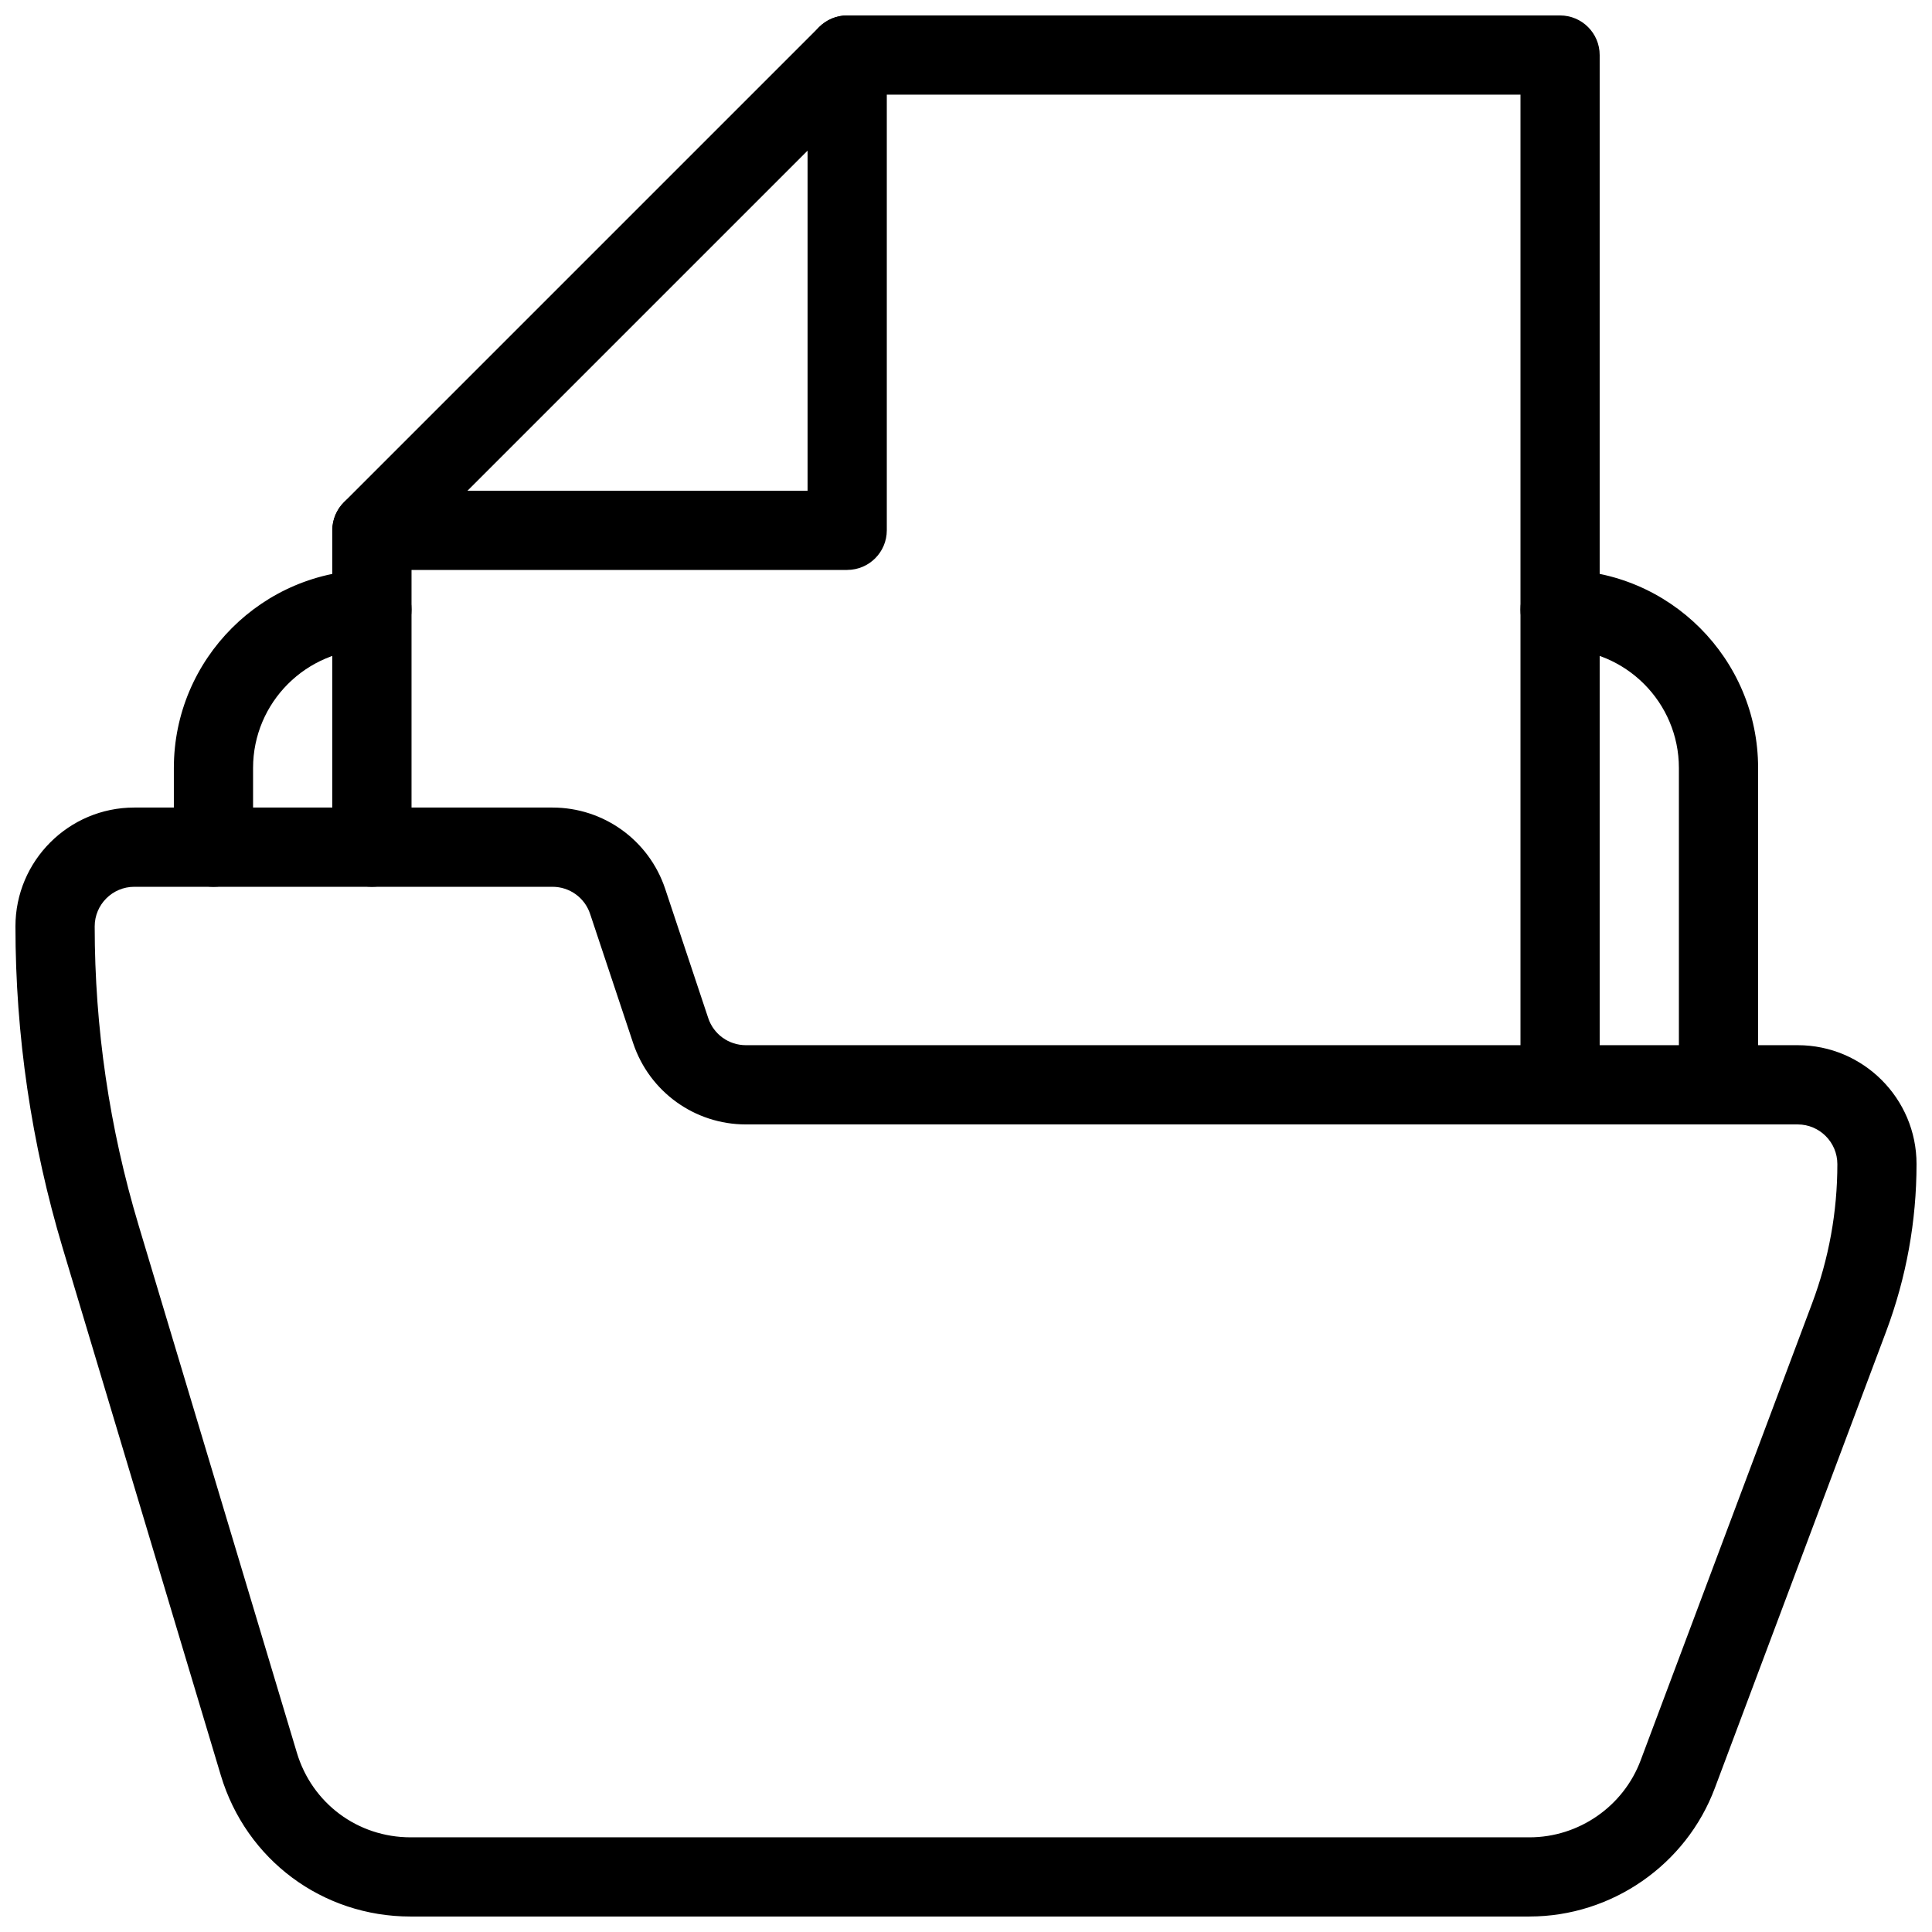
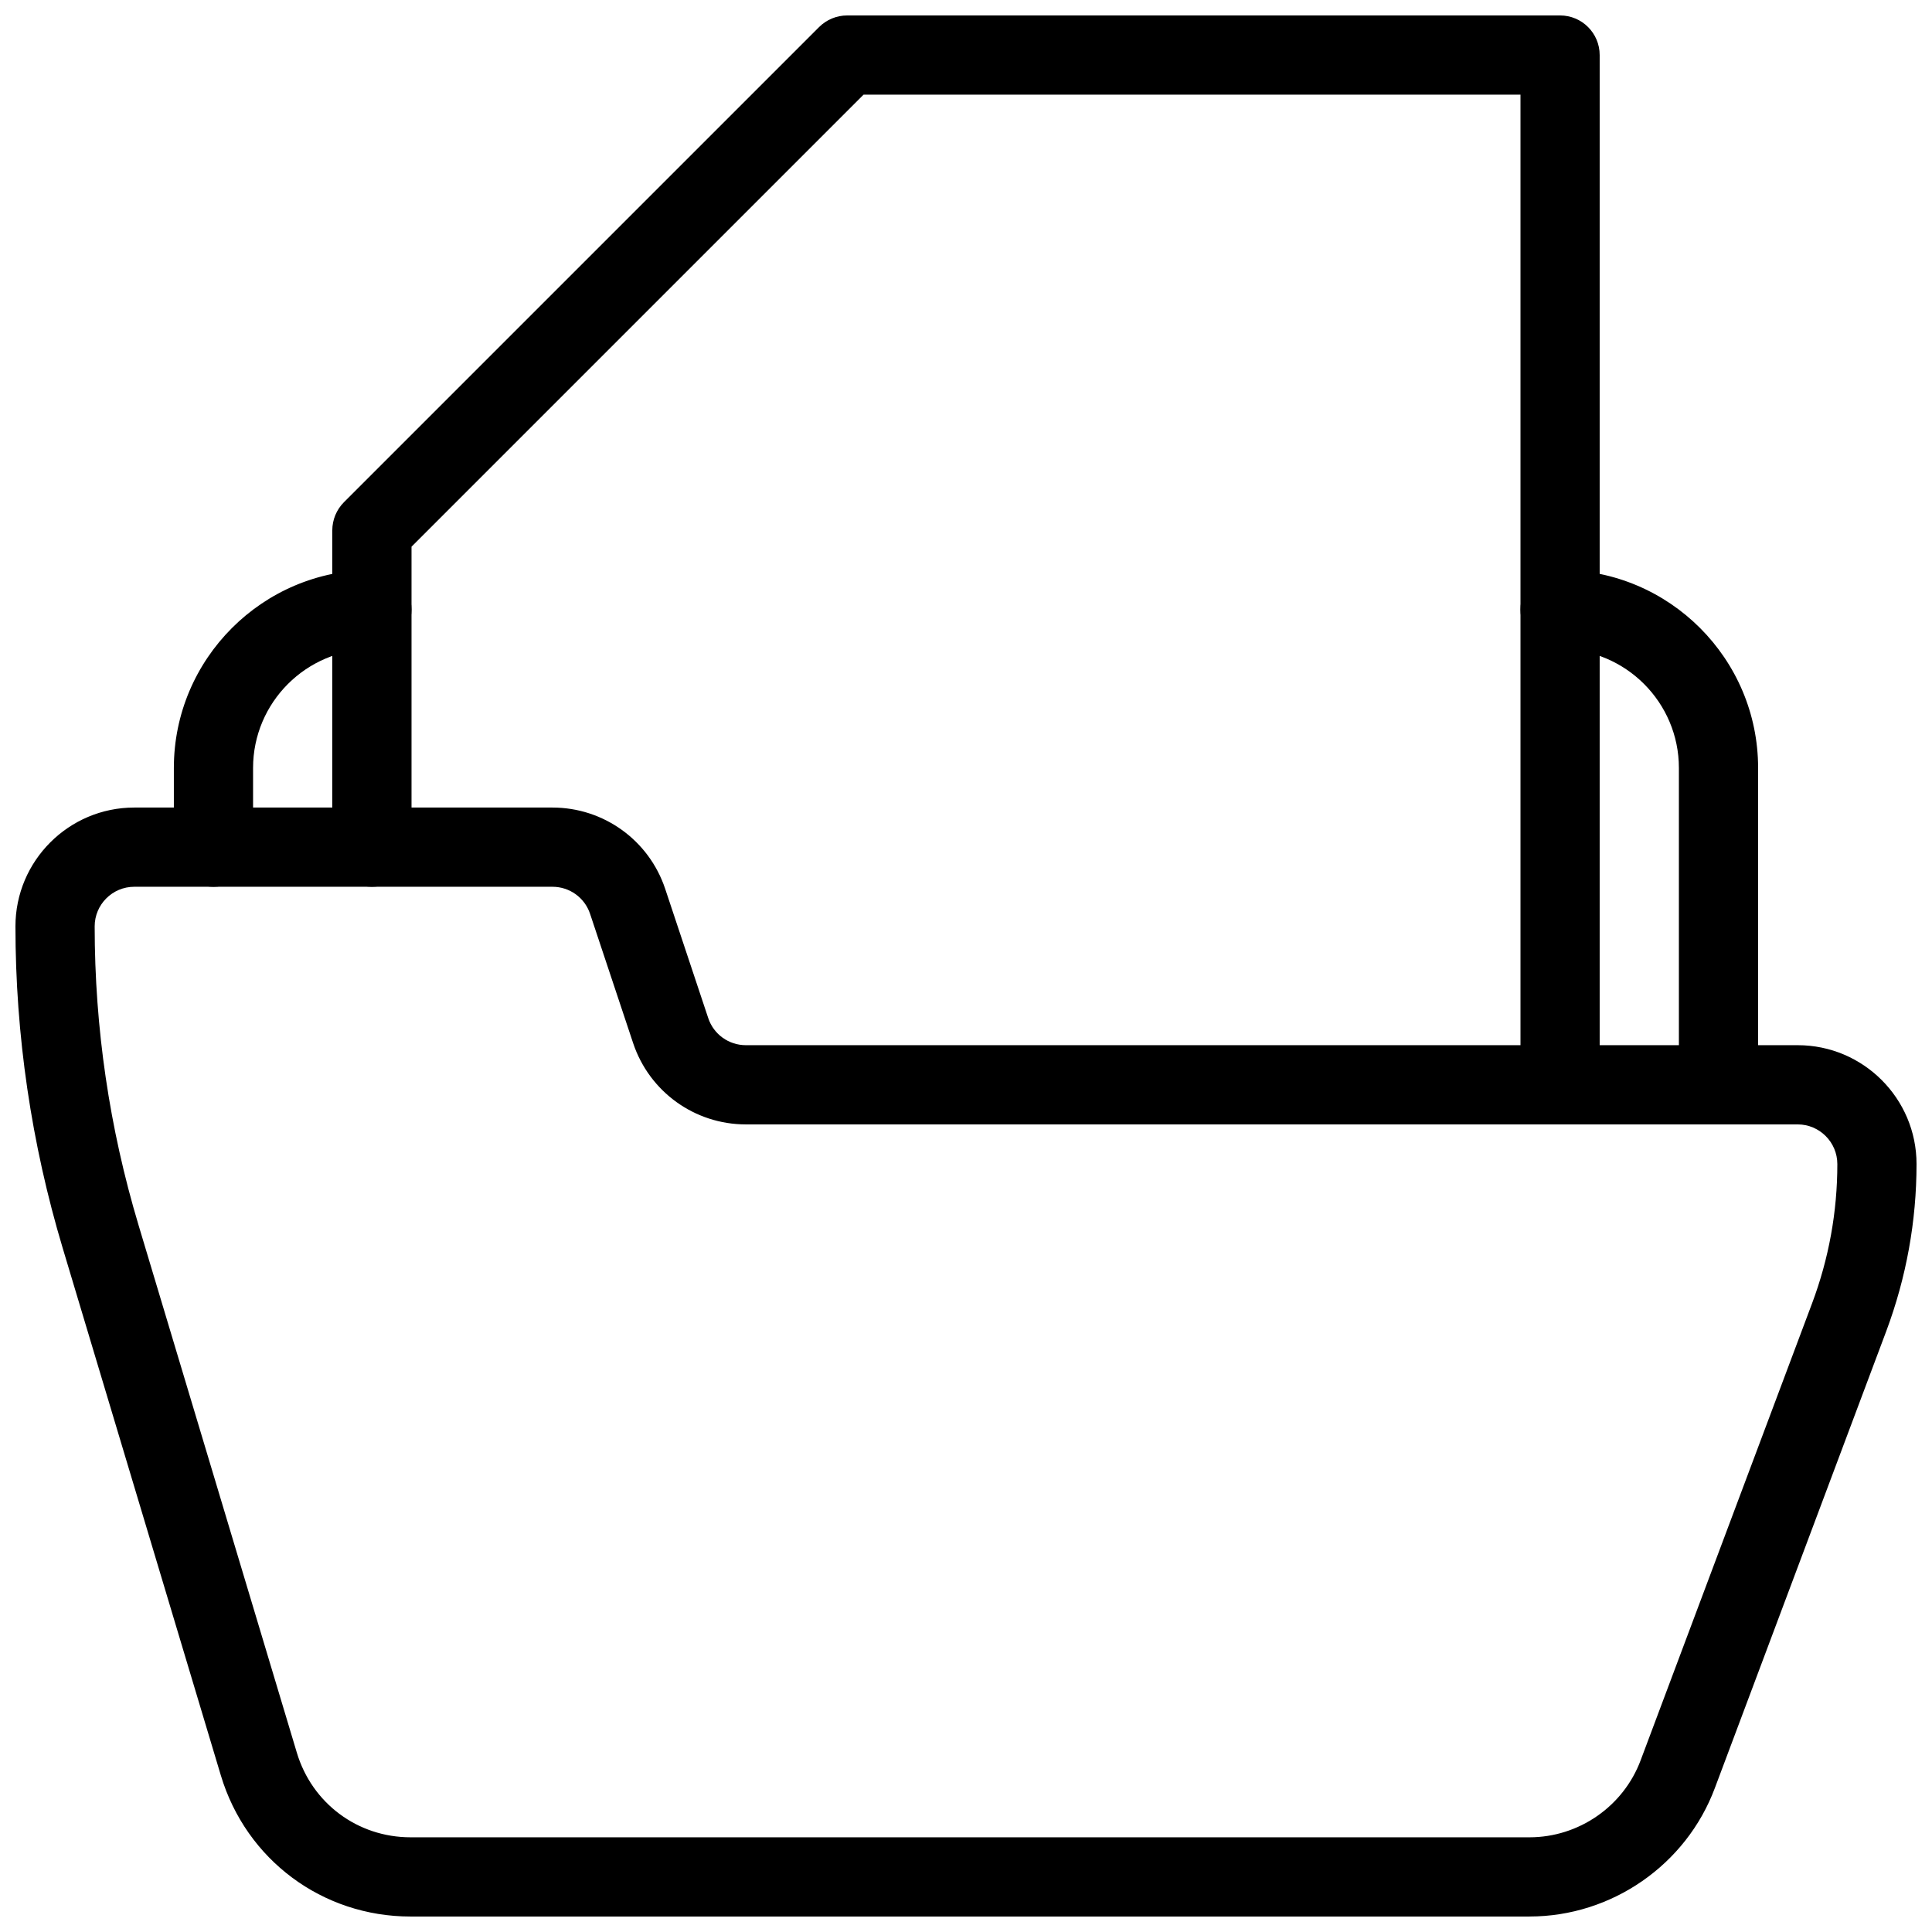
<svg xmlns="http://www.w3.org/2000/svg" width="800px" height="800px" version="1.1" viewBox="144 144 512 512">
  <defs>
    <clipPath id="c">
      <path d="m148.09 358h503.81v293.9h-503.81z" />
    </clipPath>
    <clipPath id="b">
      <path d="m232 148.09h336v293.91h-336z" />
    </clipPath>
    <clipPath id="a">
-       <path d="m232 148.09h148v147.91h-148z" />
-     </clipPath>
+       </clipPath>
  </defs>
  <g clip-path="url(#c)">
-     <path d="m549.34 651.9h-296.54c-23.363 0-43.559-15.031-50.277-37.406l-41.918-139.77c-8.293-27.688-12.512-56.363-12.512-85.227 0-17.363 14.129-31.488 31.488-31.488h110.82c13.562 0 25.566 8.648 29.871 21.516l11.418 34.281c1.43 4.301 5.441 7.18 9.973 7.18h278.75c17.359 0 31.488 14.129 31.488 31.488 0 15.156-2.707 30.062-8.02 44.293l-45.426 121.08c-7.598 20.359-27.352 34.047-49.121 34.047zm-368.62-183.22 41.941 139.77c4.012 13.434 16.125 22.461 30.145 22.461h296.54c13.059 0 24.898-8.207 29.453-20.426l45.426-121.08c4.449-11.859 6.695-24.266 6.695-36.902 0-5.793-4.723-10.516-10.496-10.516h-278.75c-13.562 0-25.566-8.648-29.871-21.516l-11.418-34.281c-1.43-4.305-5.438-7.18-9.973-7.18h-110.82c-5.793 0-10.496 4.699-10.496 10.496 0 26.828 3.906 53.465 11.629 79.18z" />
+     <path d="m549.34 651.9h-296.54c-23.363 0-43.559-15.031-50.277-37.406l-41.918-139.77c-8.293-27.688-12.512-56.363-12.512-85.227 0-17.363 14.129-31.488 31.488-31.488h110.82c13.562 0 25.566 8.648 29.871 21.516l11.418 34.281c1.43 4.301 5.441 7.18 9.973 7.18h278.75c17.359 0 31.488 14.129 31.488 31.488 0 15.156-2.707 30.062-8.02 44.293l-45.426 121.08c-7.598 20.359-27.352 34.047-49.121 34.047m-368.62-183.22 41.941 139.77c4.012 13.434 16.125 22.461 30.145 22.461h296.54c13.059 0 24.898-8.207 29.453-20.426l45.426-121.08c4.449-11.859 6.695-24.266 6.695-36.902 0-5.793-4.723-10.516-10.496-10.516h-278.75c-13.562 0-25.566-8.648-29.871-21.516l-11.418-34.281c-1.43-4.305-5.438-7.18-9.973-7.18h-110.82c-5.793 0-10.496 4.699-10.496 10.496 0 26.828 3.906 53.465 11.629 79.18z" />
  </g>
  <path d="m200.57 379.01c-5.793 0-10.496-4.703-10.496-10.496v-20.992c0-28.93 23.555-52.48 52.48-52.48 5.793 0 10.496 4.703 10.496 10.496 0 5.793-4.703 10.496-10.496 10.496-17.359 0-31.488 14.125-31.488 31.488v20.992c0 5.793-4.703 10.496-10.496 10.496z" />
  <path d="m599.42 441.98c-5.793 0-10.496-4.703-10.496-10.496v-83.969c0-17.363-14.125-31.488-31.488-31.488-5.793 0-10.496-4.703-10.496-10.496 0-5.793 4.703-10.496 10.496-10.496 28.949 0 52.48 23.551 52.48 52.48v83.969c0 5.793-4.699 10.496-10.496 10.496z" />
  <g clip-path="url(#b)">
    <path d="m557.44 441.98c-5.793 0-10.496-4.703-10.496-10.496v-262.4h-174.09l-119.8 119.8v79.625c0 5.793-4.703 10.496-10.496 10.496-5.793 0-10.496-4.703-10.496-10.496v-83.969c0-2.793 1.113-5.457 3.066-7.43l125.95-125.95c1.969-1.953 4.637-3.066 7.43-3.066h188.93c5.793 0 10.492 4.703 10.492 10.496v272.9c0 5.793-4.699 10.496-10.496 10.496z" />
  </g>
  <g clip-path="url(#a)">
-     <path d="m368.51 295.04h-125.95c-5.793 0-10.496-4.703-10.496-10.496s4.703-10.496 10.496-10.496h115.46v-115.46c0-5.793 4.699-10.496 10.496-10.496 5.793 0 10.496 4.703 10.496 10.496v125.95c0 5.793-4.703 10.496-10.496 10.496z" />
-   </g>
+     </g>
</svg>